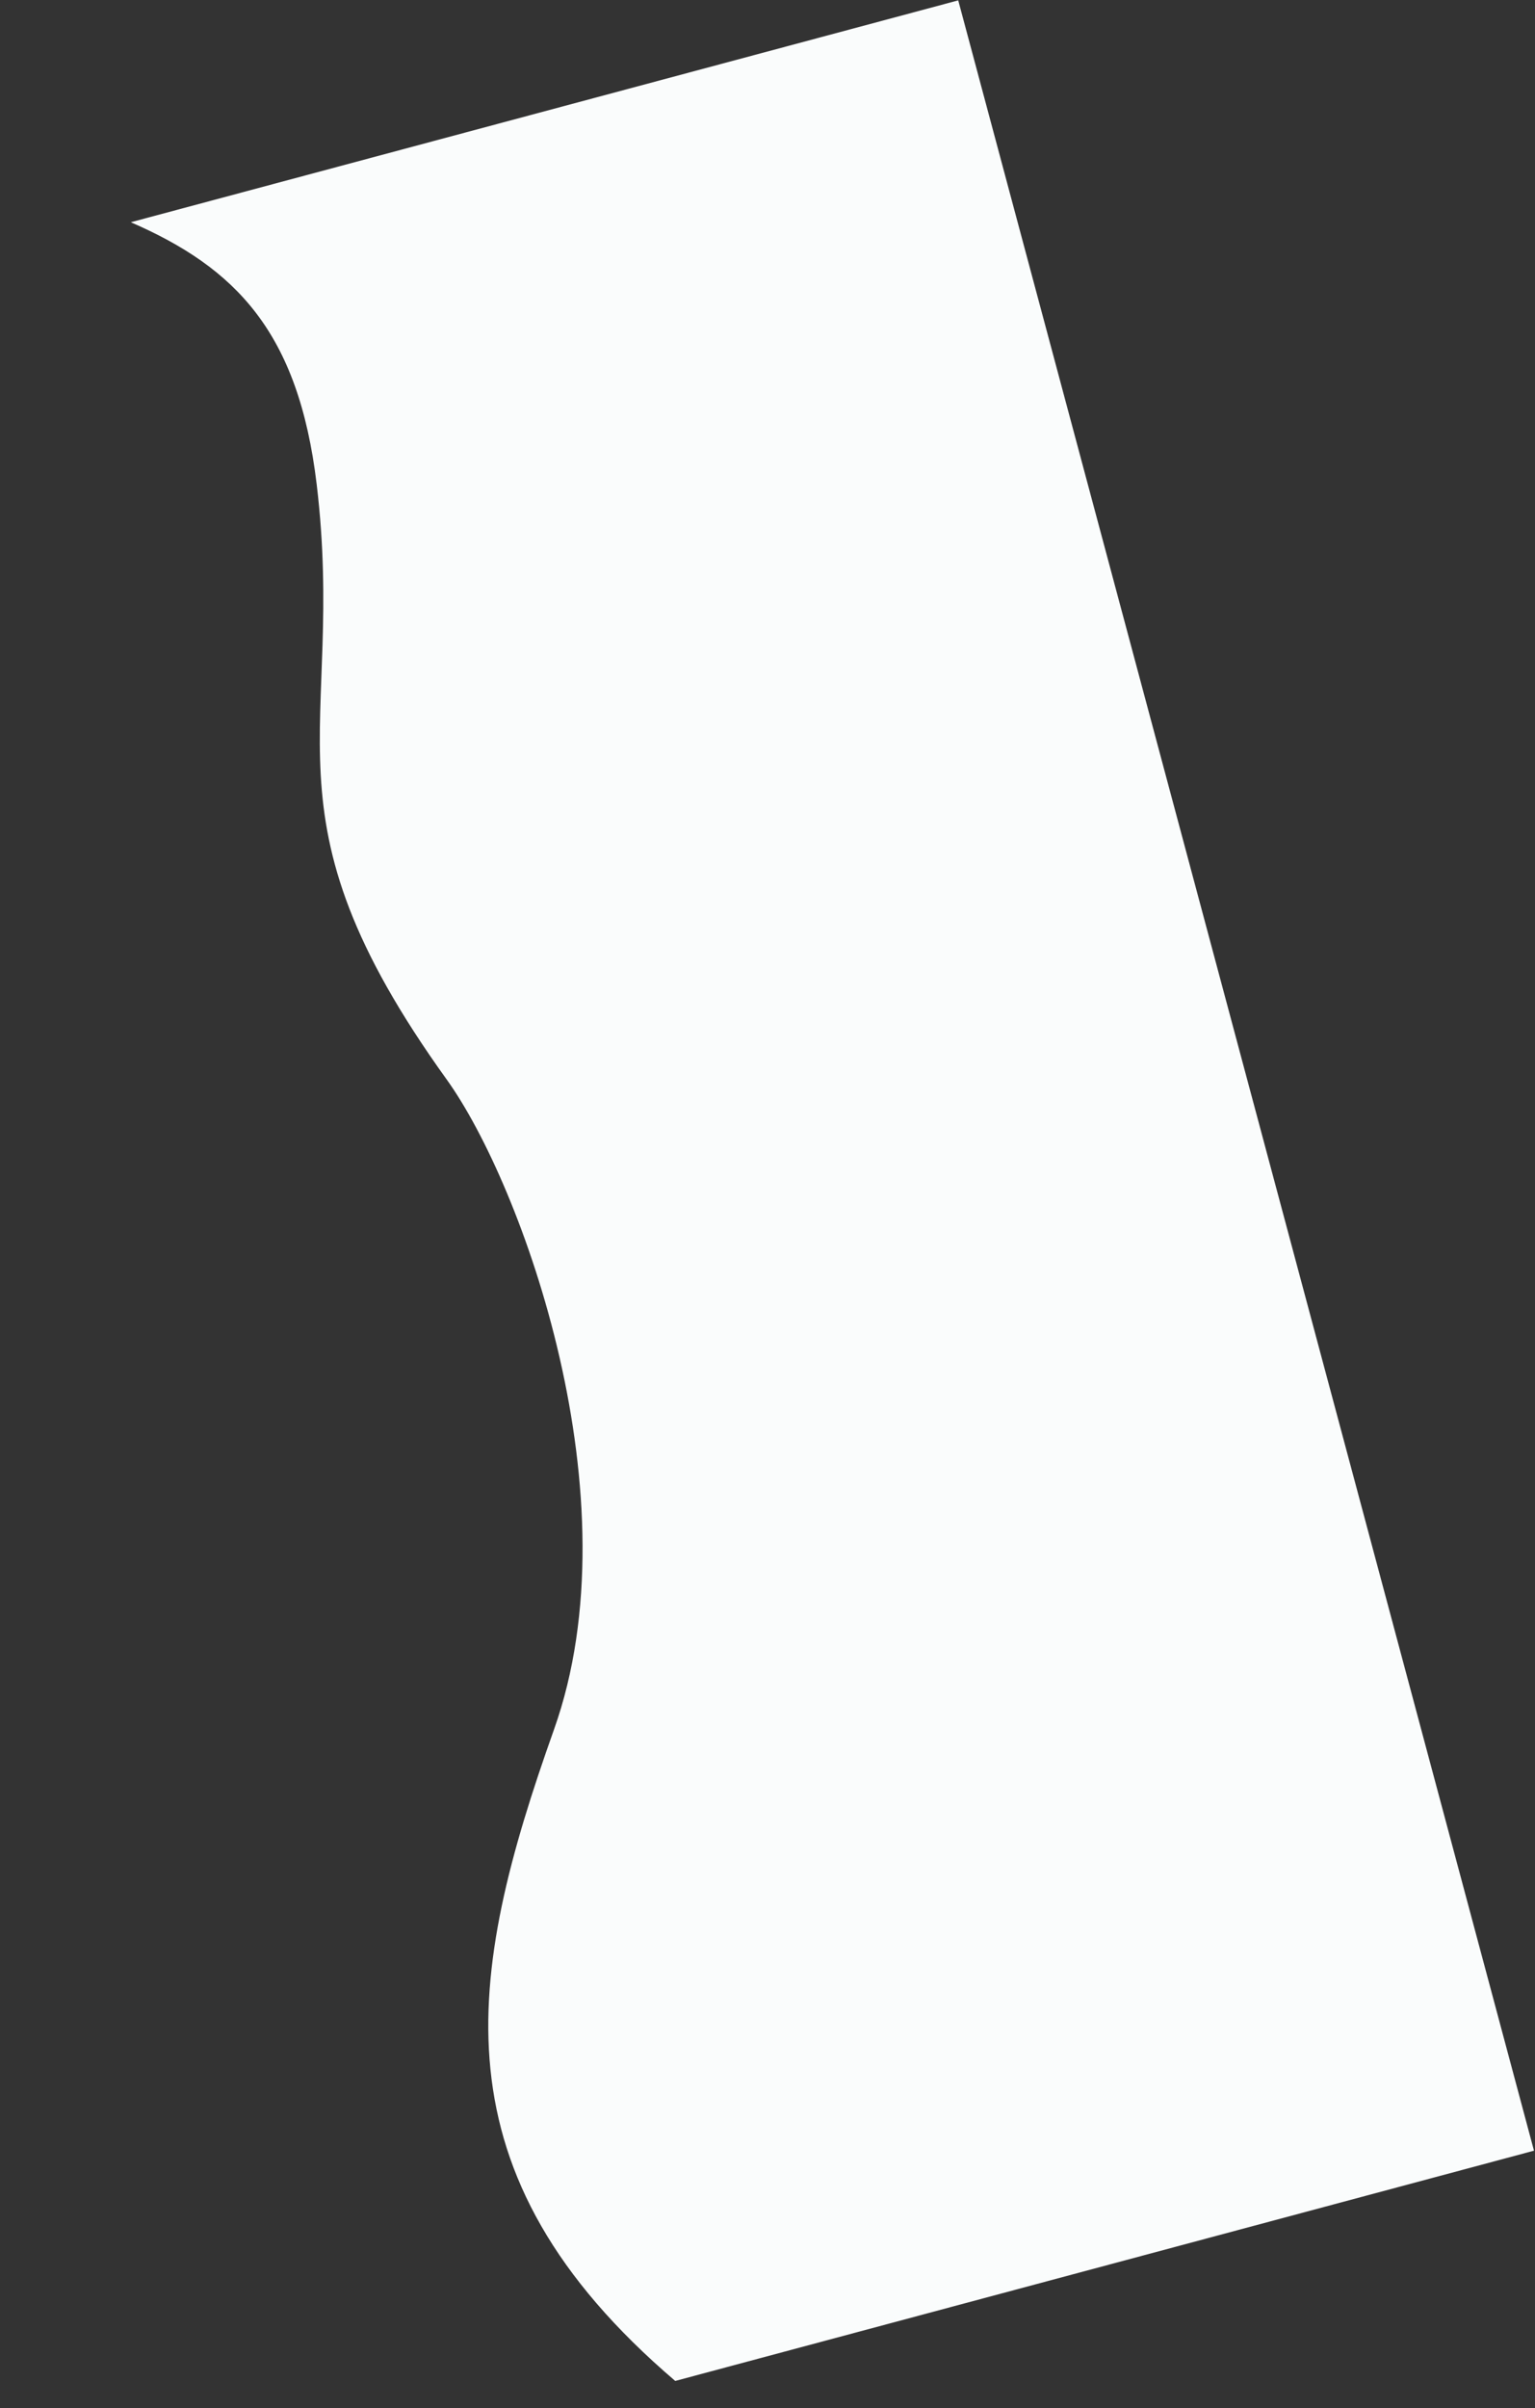
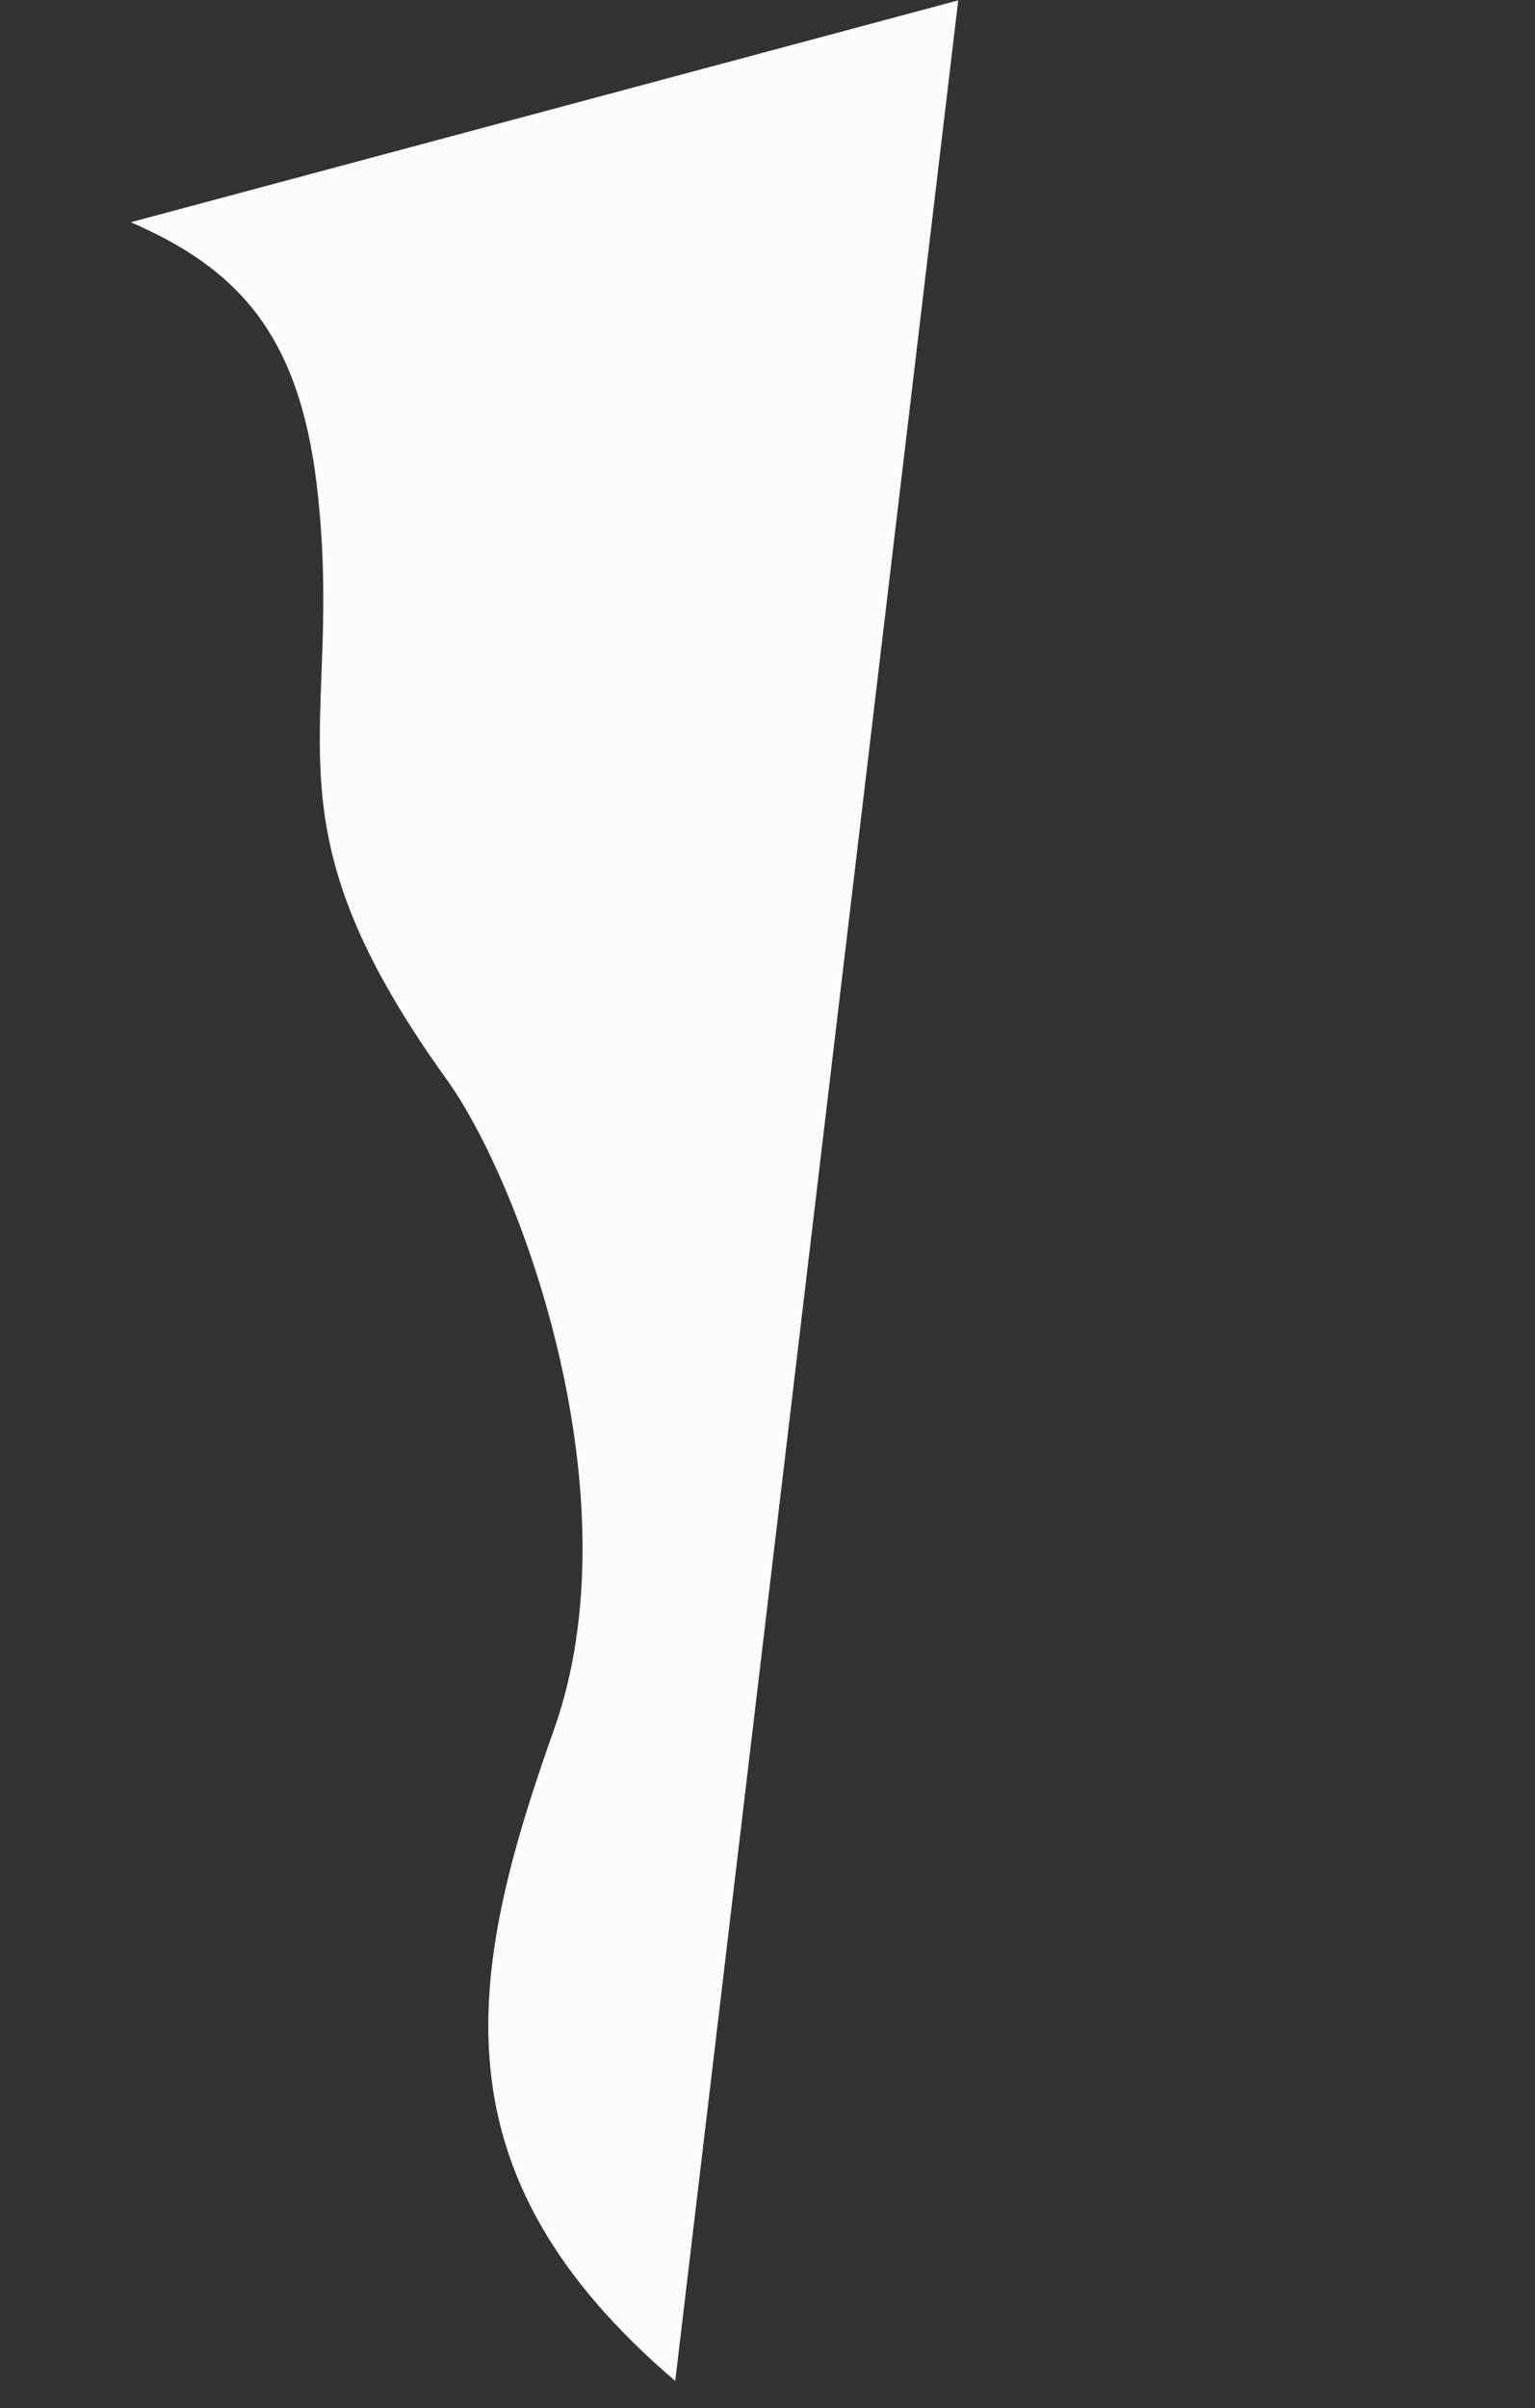
<svg xmlns="http://www.w3.org/2000/svg" width="1034" height="1621" viewBox="0 0 1034 1621" fill="none">
  <rect x="0" y="0" width="1034" height="1621" fill="#333333" stroke="none" />
-   <path d="M213.32 326.022C201.036 223.321 158.598 180.224 88.114 149.593L645.479 0.248L1033.32 1447.69L454.85 1602.69C290.761 1462.64 314.241 1329.83 373.207 1164.12C428.49 1008.77 351.95 797.589 300.846 726.569C171.378 546.643 233.386 493.796 213.32 326.022Z" fill="#FAFCFC" />
+   <path d="M213.32 326.022C201.036 223.321 158.598 180.224 88.114 149.593L645.479 0.248L454.85 1602.69C290.761 1462.64 314.241 1329.83 373.207 1164.12C428.49 1008.77 351.95 797.589 300.846 726.569C171.378 546.643 233.386 493.796 213.32 326.022Z" fill="#FAFCFC" />
</svg>